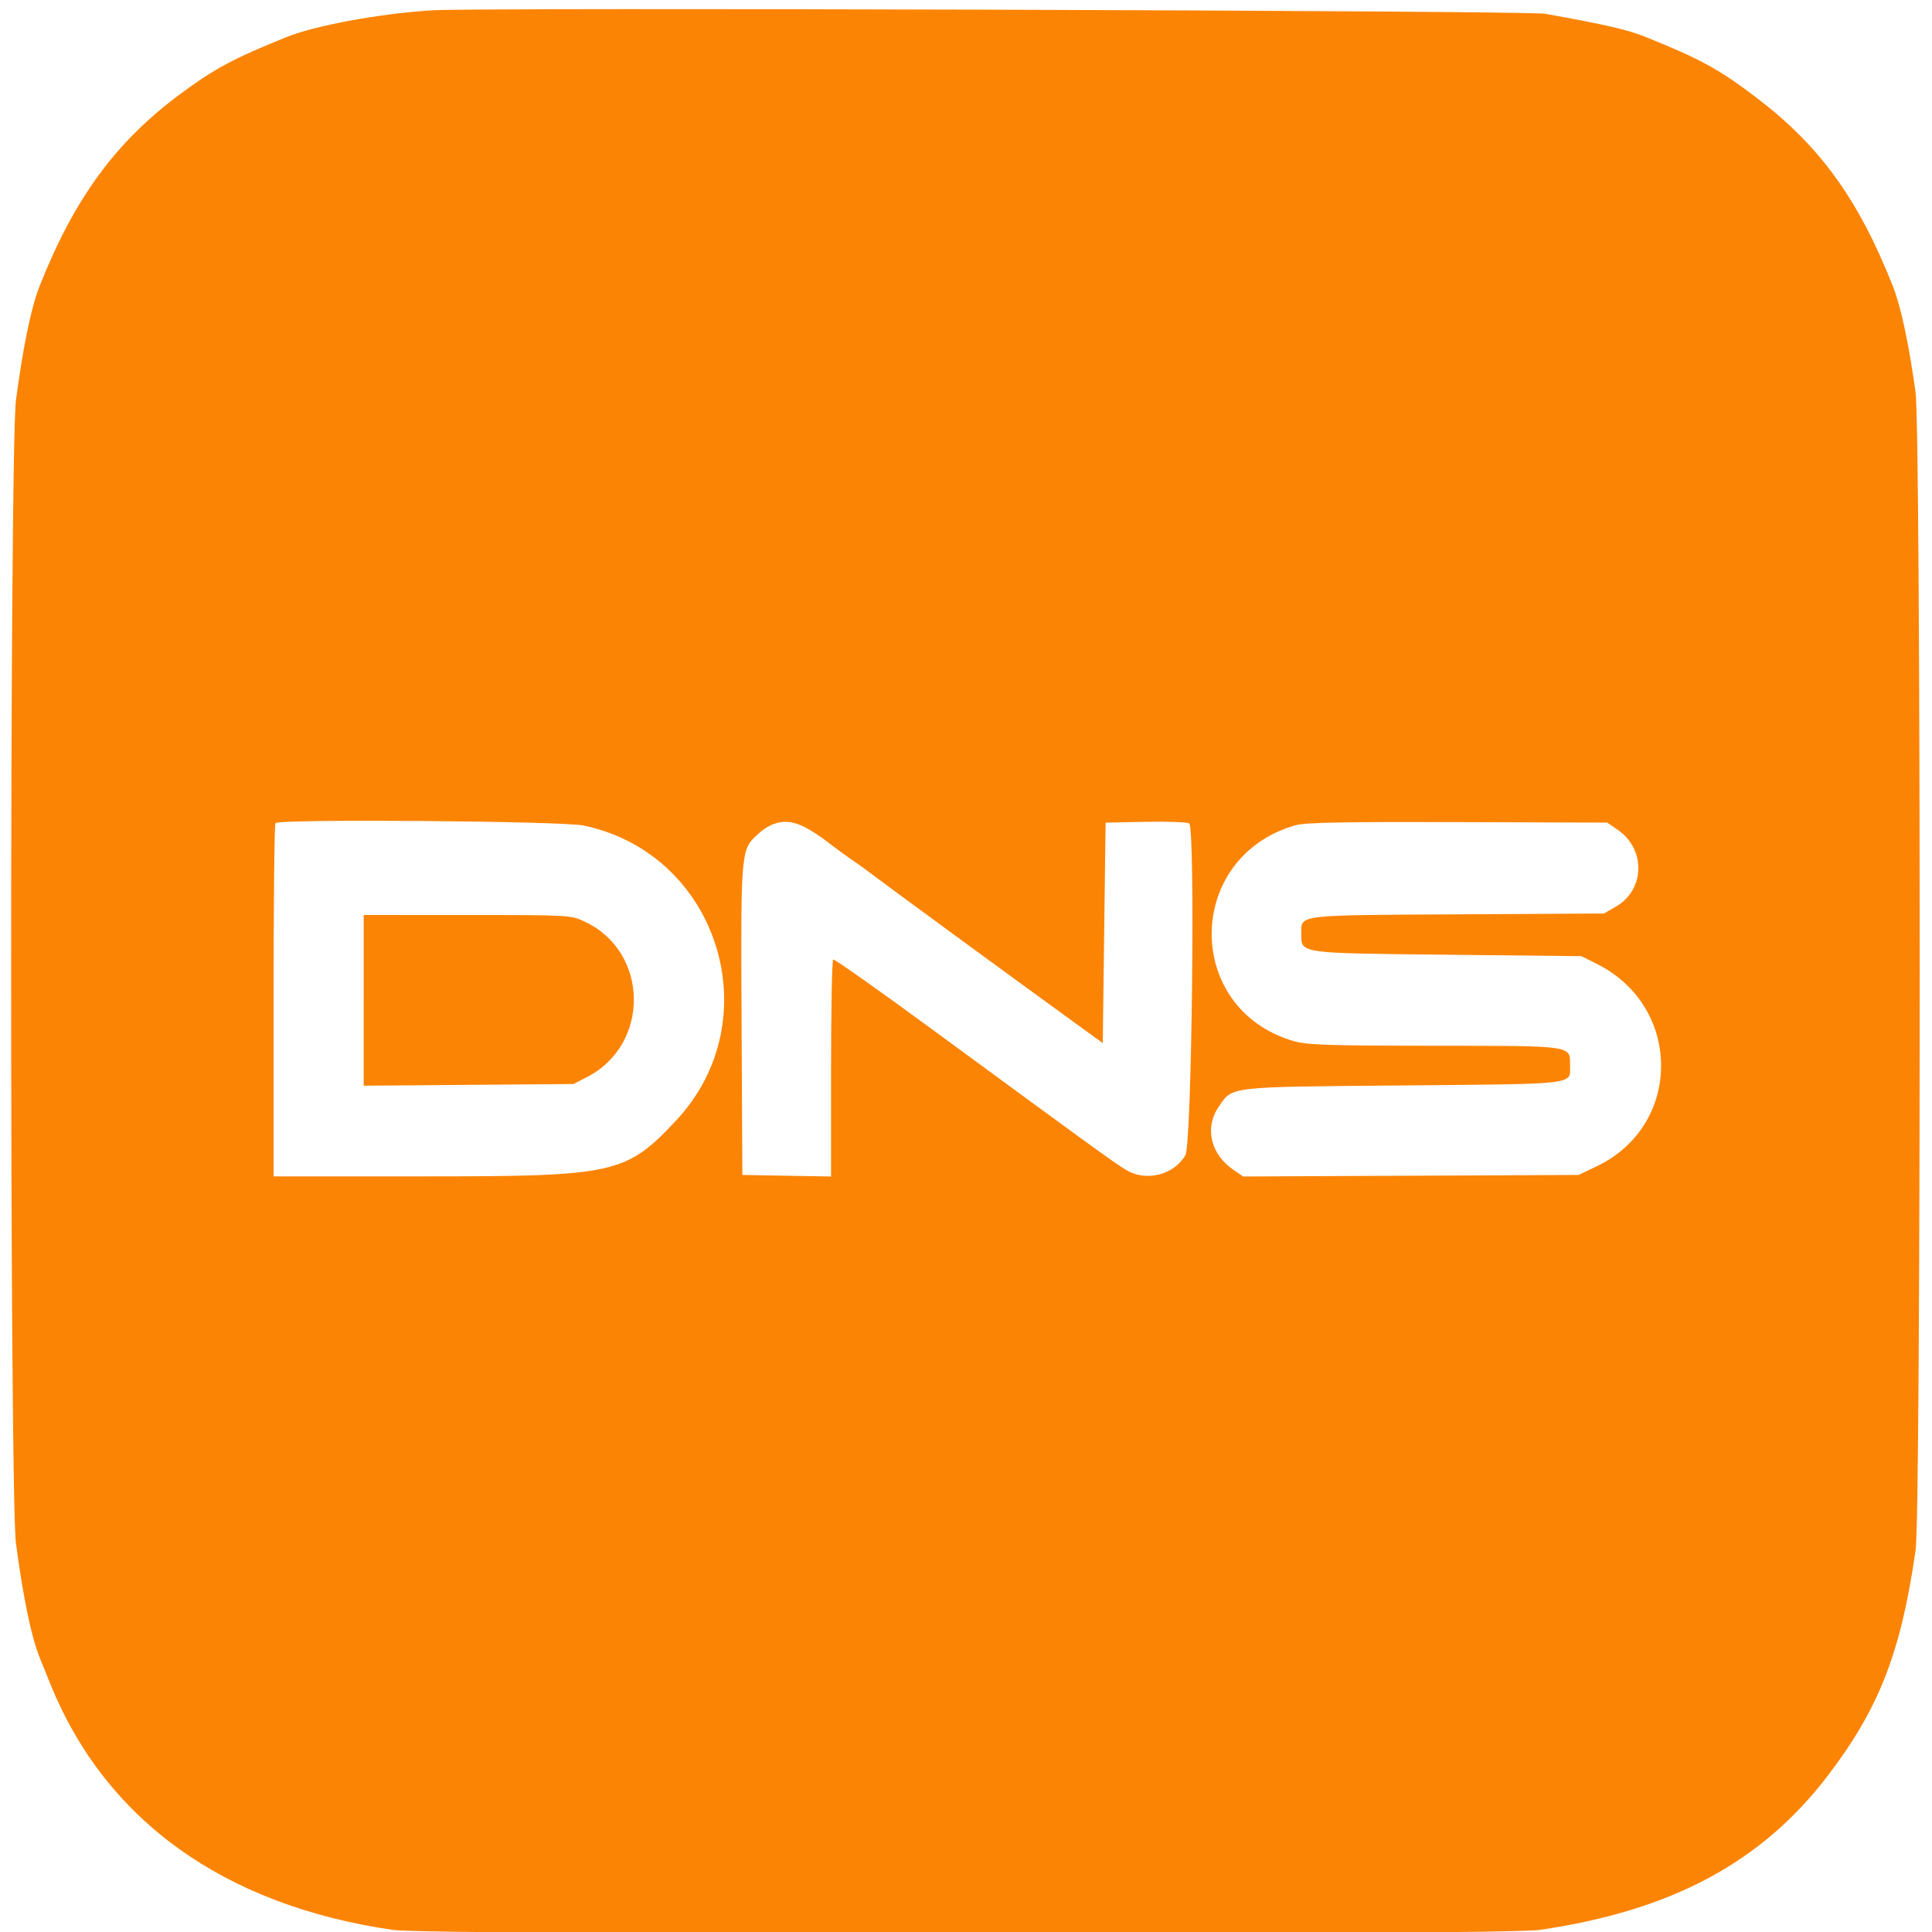
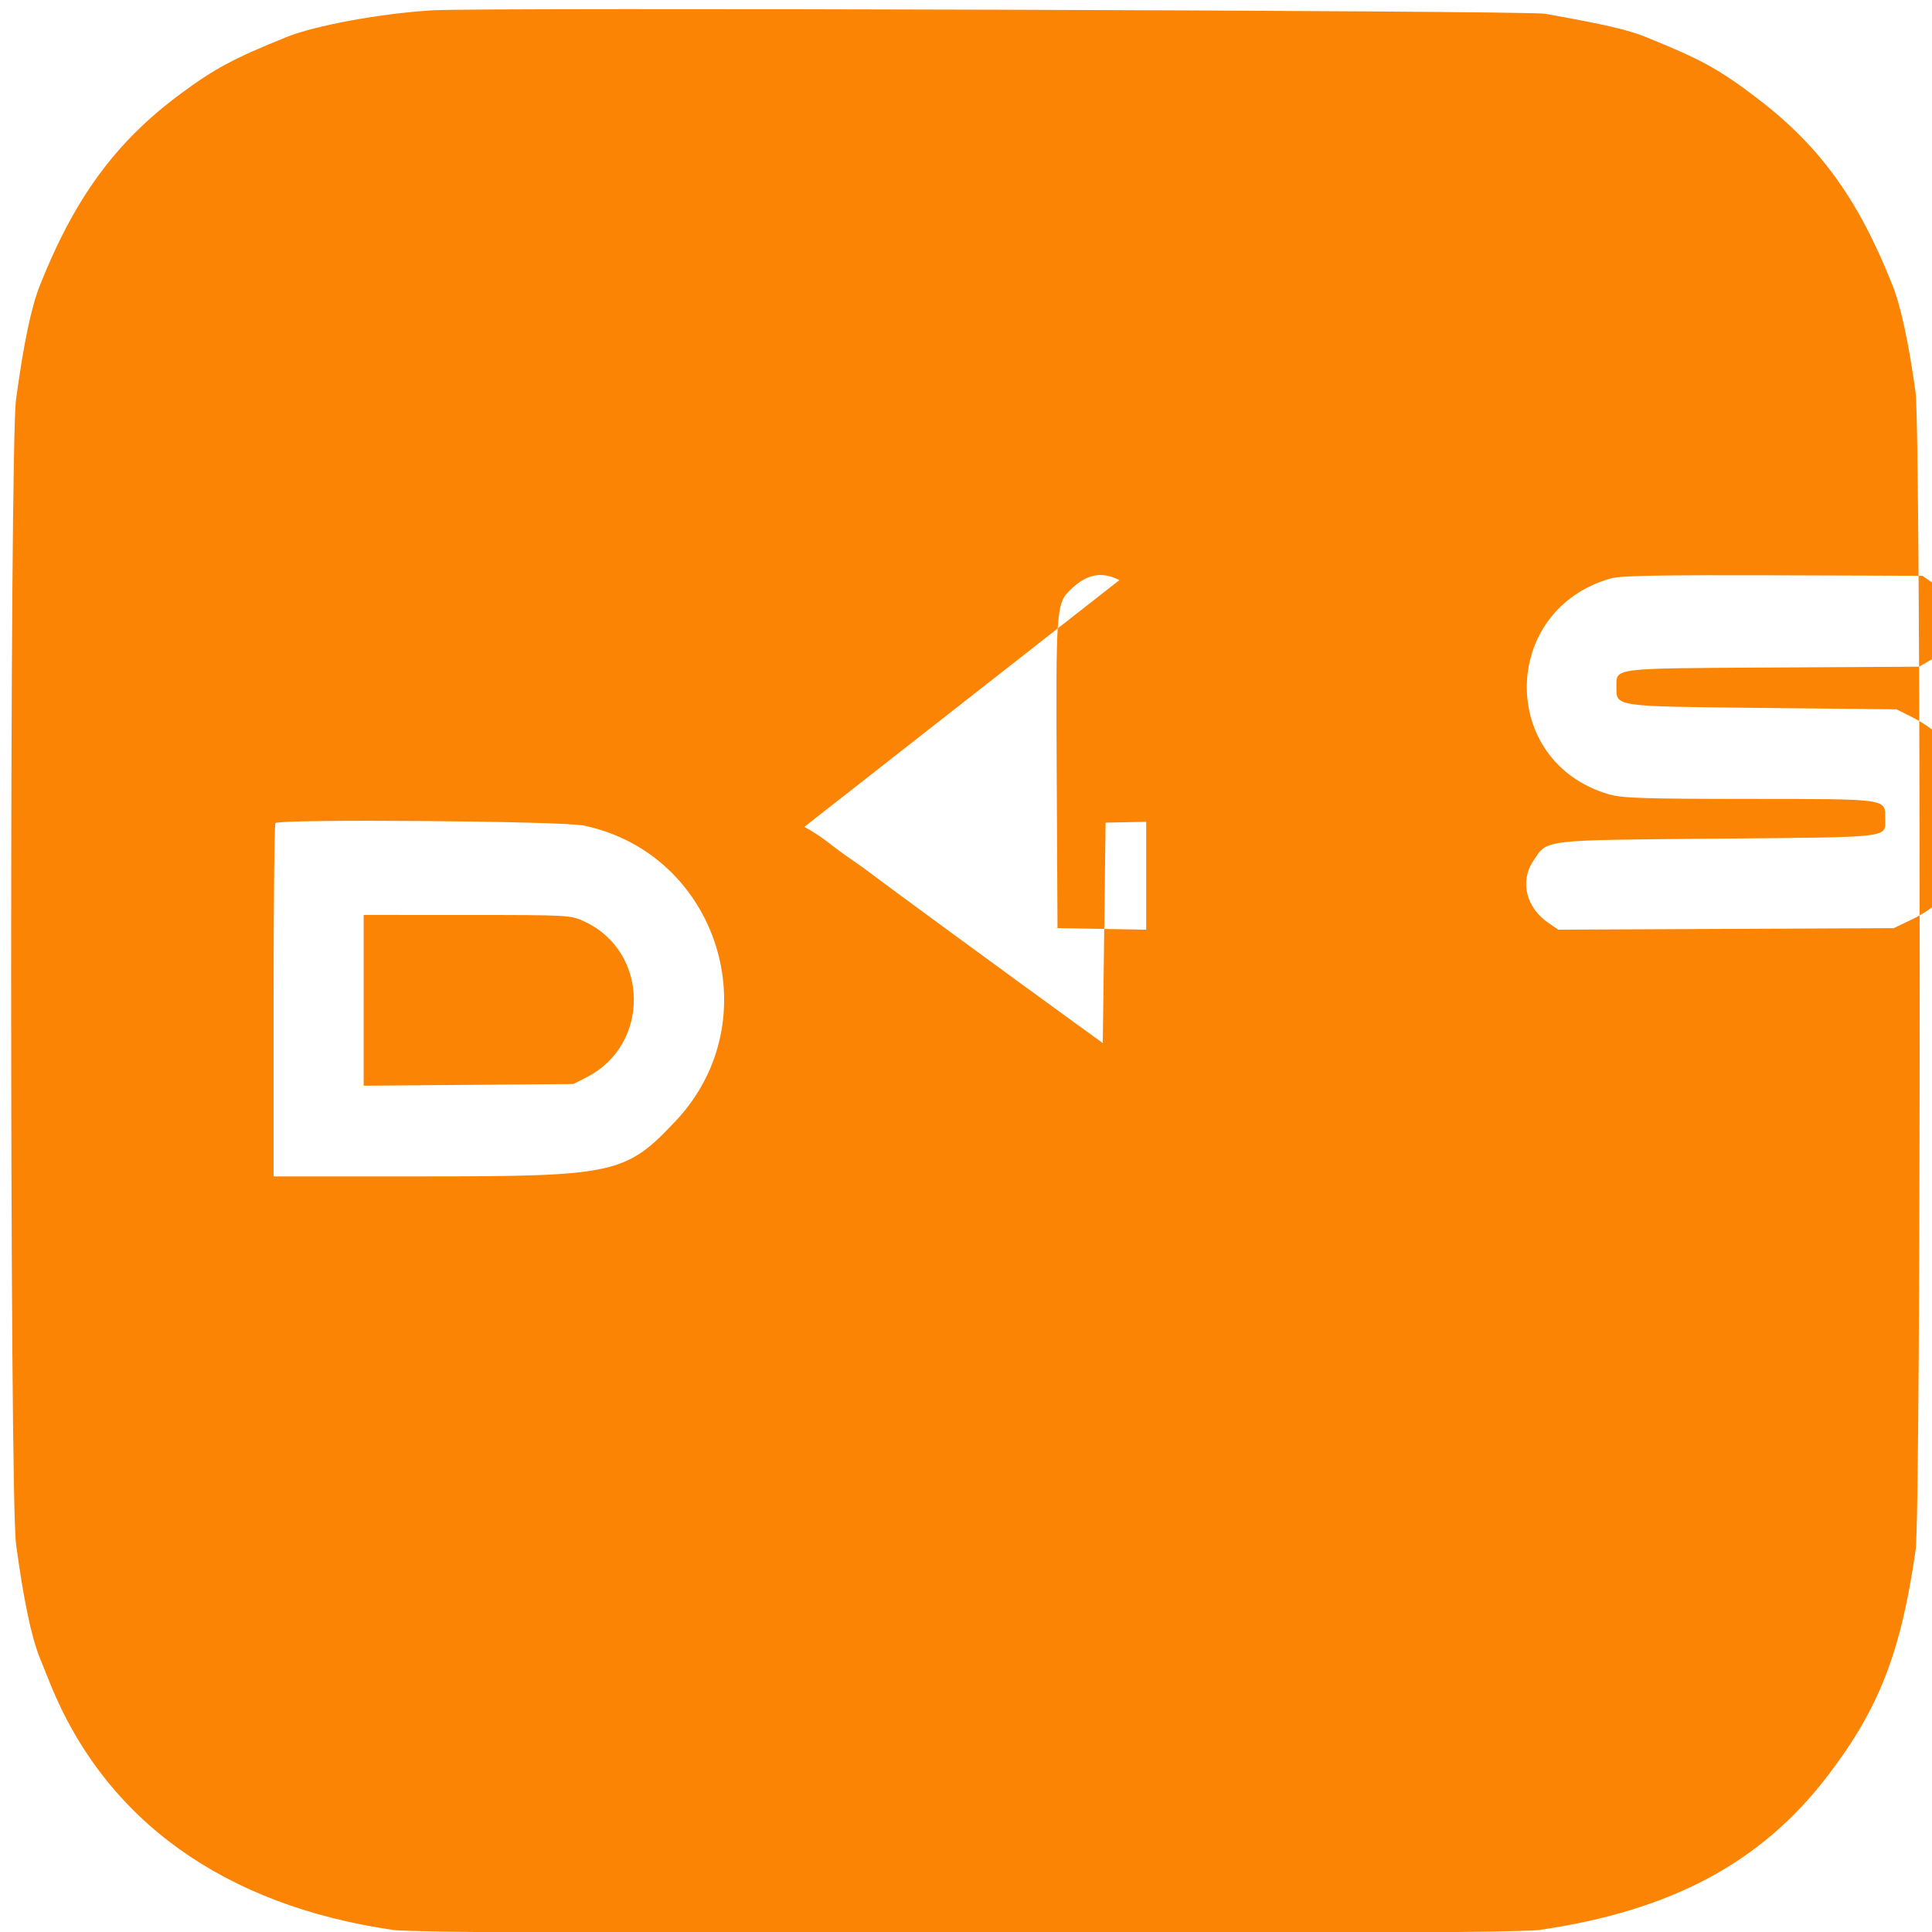
<svg xmlns="http://www.w3.org/2000/svg" xmlns:ns1="http://sodipodi.sourceforge.net/DTD/sodipodi-0.dtd" xmlns:ns2="http://www.inkscape.org/namespaces/inkscape" id="svg" version="1.1" width="200" height="200" viewBox="100, 0, 200,200" ns1:docname="6.svg" ns2:version="1.3.2 (091e20e, 2023-11-25)">
  <defs id="defs1" />
  <ns1:namedview id="namedview1" pagecolor="#ffffff" bordercolor="#000000" borderopacity="0.25" ns2:showpageshadow="2" ns2:pageopacity="0.0" ns2:pagecheckerboard="0" ns2:deskcolor="#d1d1d1" ns2:zoom="1.1238095" ns2:cx="200.21187" ns2:cy="105" ns2:window-width="1536" ns2:window-height="449" ns2:window-x="0" ns2:window-y="38" ns2:window-maximized="0" ns2:current-layer="svgg" />
  <g id="svgg" ns2:label="dns">
-     <path id="path0" d="m 144.788,1.066 c -5.393,0.325 -12.152,1.565 -15.156,2.782 -5.498,2.223 -7.407,3.248 -10.979,5.892 -6.661,4.93 -10.94,10.766 -14.532,19.822 -0.893,2.254 -1.683,6.039 -2.464,11.819 -0.67,4.954 -0.67,113.484 0,118.437 0.783,5.794 1.582,9.619 2.468,11.819 0.13,0.323 0.608,1.508 1.061,2.632 5.719,14.161 17.991,22.978 35.521,25.521 3.839,0.556 114.791,0.556 118.63,0 13.659,-1.981 22.999,-6.971 29.86,-15.952 5.329,-6.977 7.578,-12.747 9.108,-23.379 0.565,-3.927 0.558,-115.799 -0.008,-119.867 -0.709,-5.101 -1.525,-8.891 -2.374,-11.031 C 292.368,20.598 288.385,15.098 281.848,10.128 277.93,7.15 276.127,6.16 270.414,3.848 268.509,3.076 266.21,2.546 259.921,1.421 258.084,1.094 149.865,0.759 144.789,1.066 m 15.647,84.394 c 13.97,2.947 19.325,20.133 9.525,30.566 -5.164,5.498 -6.317,5.753 -26.043,5.753 h -15.598 v -18.188 c 0,-10.004 0.087,-18.276 0.194,-18.384 0.444,-0.448 29.699,-0.216 31.922,0.253 m 22.827,0.14 c 0.641,0.318 1.756,1.042 2.478,1.61 0.721,0.568 1.836,1.386 2.478,1.817 0.641,0.431 1.625,1.143 2.185,1.579 1.002,0.781 14.976,11.014 20.793,15.227 l 2.962,2.144 0.146,-11.41 0.146,-11.41 4.204,-0.083 c 2.311,-0.045 4.318,0.034 4.459,0.176 0.634,0.64 0.257,33.208 -0.398,34.329 -1.21,2.068 -4.072,2.781 -6.152,1.532 -1.17,-0.703 -3.908,-2.688 -19.893,-14.425 -5.611,-4.119 -10.3,-7.432 -10.42,-7.361 -0.121,0.073 -0.219,5.157 -0.219,11.299 v 11.168 l -4.591,-0.081 -4.591,-0.081 -0.082,-15.885 c -0.09,-17.181 -0.049,-17.723 1.432,-19.156 1.677,-1.623 3.19,-1.918 5.063,-0.991 m 84.19,0.293 c 2.936,2.006 2.844,6.218 -0.172,7.961 l -1.239,0.715 -15.145,0.084 c -16.766,0.092 -16.188,0.022 -16.188,1.976 0,2.102 -0.408,2.041 15.115,2.207 l 13.887,0.147 1.637,0.823 c 8.827,4.448 8.807,16.682 -0.033,20.919 l -1.895,0.907 -17.362,0.08 -17.362,0.081 -0.993,-0.676 c -2.359,-1.603 -3.025,-4.331 -1.582,-6.473 1.487,-2.211 0.672,-2.113 19.141,-2.278 18.193,-0.161 17.271,-0.052 17.271,-2.058 0,-2.104 0.451,-2.04 -14.078,-2.05 -11.062,-0.008 -13.161,-0.079 -14.558,-0.489 -11.405,-3.346 -11.242,-19.087 0.232,-22.342 0.993,-0.281 5.063,-0.358 16.781,-0.321 l 15.47,0.052 1.077,0.735 M 137.647,103.554 v 8.838 l 10.858,-0.087 10.857,-0.087 1.421,-0.731 c 6.551,-3.377 6.414,-12.946 -0.23,-16.068 -1.473,-0.693 -1.544,-0.697 -12.193,-0.7 l -10.712,-0.003 v 8.838" stroke="none" fill="#fc8404" fill-rule="evenodd" style="display:inline;stroke-width:1.394" />
+     <path id="path0" d="m 144.788,1.066 c -5.393,0.325 -12.152,1.565 -15.156,2.782 -5.498,2.223 -7.407,3.248 -10.979,5.892 -6.661,4.93 -10.94,10.766 -14.532,19.822 -0.893,2.254 -1.683,6.039 -2.464,11.819 -0.67,4.954 -0.67,113.484 0,118.437 0.783,5.794 1.582,9.619 2.468,11.819 0.13,0.323 0.608,1.508 1.061,2.632 5.719,14.161 17.991,22.978 35.521,25.521 3.839,0.556 114.791,0.556 118.63,0 13.659,-1.981 22.999,-6.971 29.86,-15.952 5.329,-6.977 7.578,-12.747 9.108,-23.379 0.565,-3.927 0.558,-115.799 -0.008,-119.867 -0.709,-5.101 -1.525,-8.891 -2.374,-11.031 C 292.368,20.598 288.385,15.098 281.848,10.128 277.93,7.15 276.127,6.16 270.414,3.848 268.509,3.076 266.21,2.546 259.921,1.421 258.084,1.094 149.865,0.759 144.789,1.066 m 15.647,84.394 c 13.97,2.947 19.325,20.133 9.525,30.566 -5.164,5.498 -6.317,5.753 -26.043,5.753 h -15.598 v -18.188 c 0,-10.004 0.087,-18.276 0.194,-18.384 0.444,-0.448 29.699,-0.216 31.922,0.253 m 22.827,0.14 c 0.641,0.318 1.756,1.042 2.478,1.61 0.721,0.568 1.836,1.386 2.478,1.817 0.641,0.431 1.625,1.143 2.185,1.579 1.002,0.781 14.976,11.014 20.793,15.227 l 2.962,2.144 0.146,-11.41 0.146,-11.41 4.204,-0.083 v 11.168 l -4.591,-0.081 -4.591,-0.081 -0.082,-15.885 c -0.09,-17.181 -0.049,-17.723 1.432,-19.156 1.677,-1.623 3.19,-1.918 5.063,-0.991 m 84.19,0.293 c 2.936,2.006 2.844,6.218 -0.172,7.961 l -1.239,0.715 -15.145,0.084 c -16.766,0.092 -16.188,0.022 -16.188,1.976 0,2.102 -0.408,2.041 15.115,2.207 l 13.887,0.147 1.637,0.823 c 8.827,4.448 8.807,16.682 -0.033,20.919 l -1.895,0.907 -17.362,0.08 -17.362,0.081 -0.993,-0.676 c -2.359,-1.603 -3.025,-4.331 -1.582,-6.473 1.487,-2.211 0.672,-2.113 19.141,-2.278 18.193,-0.161 17.271,-0.052 17.271,-2.058 0,-2.104 0.451,-2.04 -14.078,-2.05 -11.062,-0.008 -13.161,-0.079 -14.558,-0.489 -11.405,-3.346 -11.242,-19.087 0.232,-22.342 0.993,-0.281 5.063,-0.358 16.781,-0.321 l 15.47,0.052 1.077,0.735 M 137.647,103.554 v 8.838 l 10.858,-0.087 10.857,-0.087 1.421,-0.731 c 6.551,-3.377 6.414,-12.946 -0.23,-16.068 -1.473,-0.693 -1.544,-0.697 -12.193,-0.7 l -10.712,-0.003 v 8.838" stroke="none" fill="#fc8404" fill-rule="evenodd" style="display:inline;stroke-width:1.394" />
  </g>
</svg>